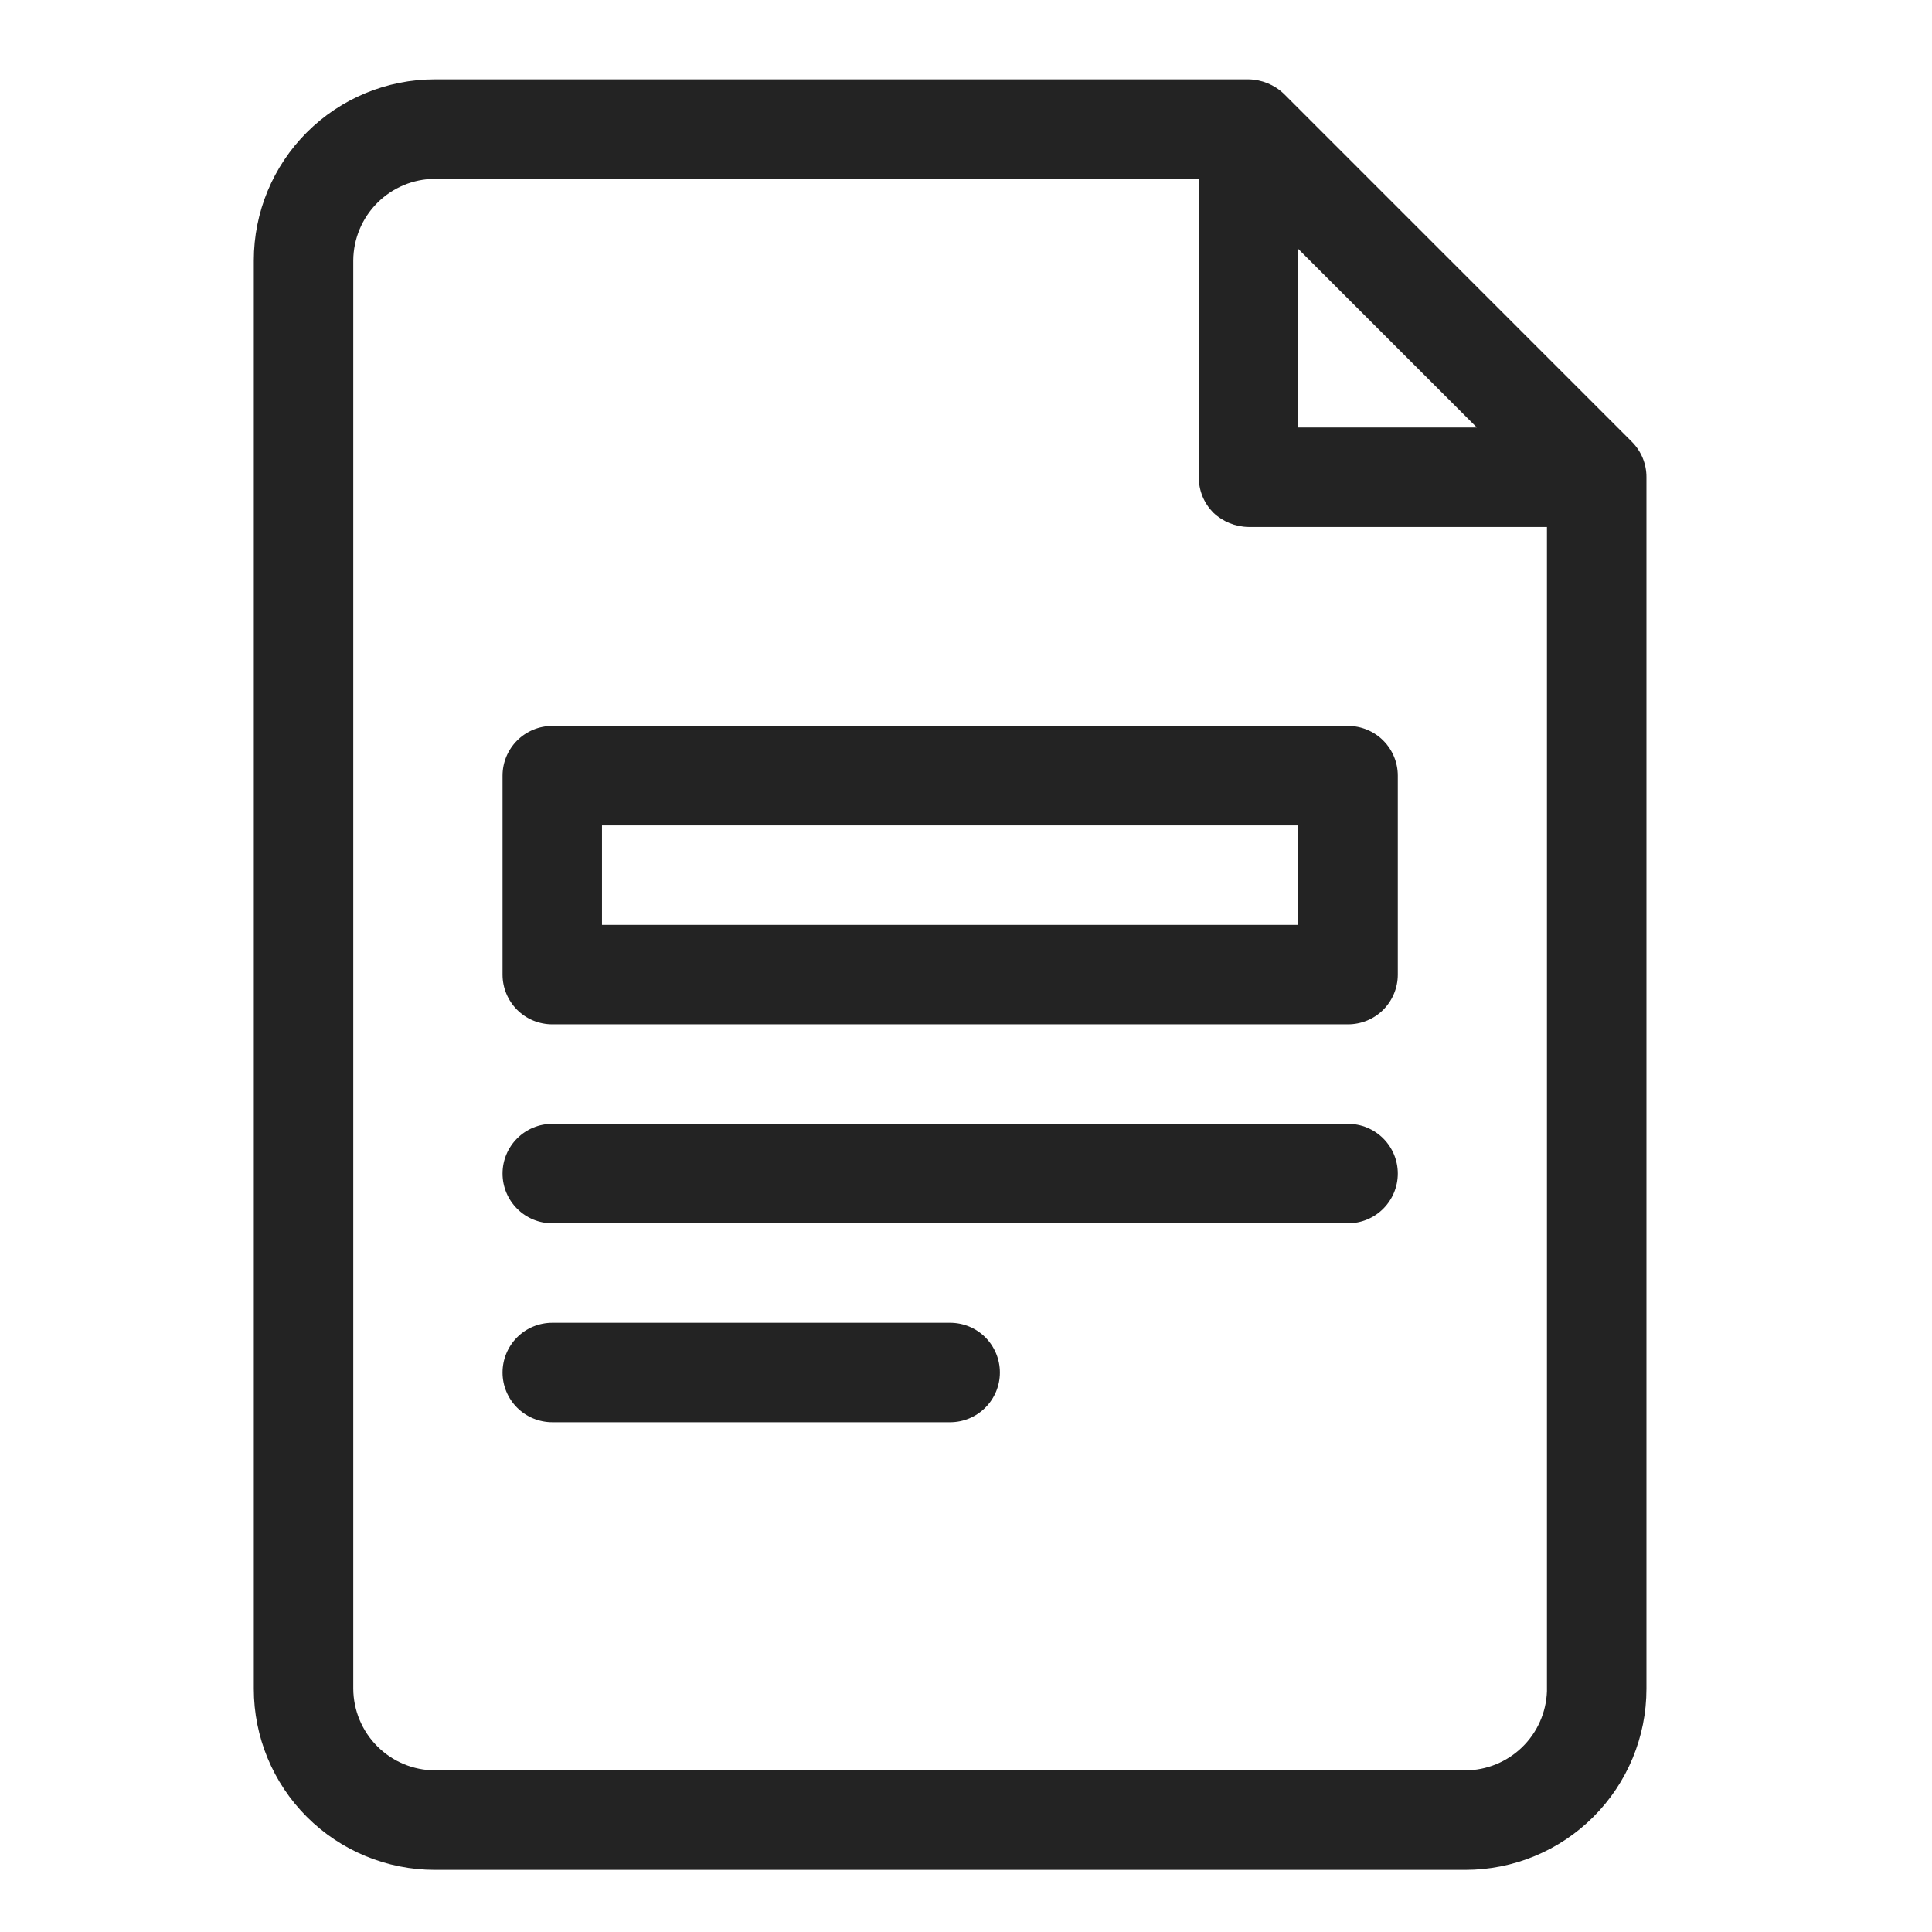
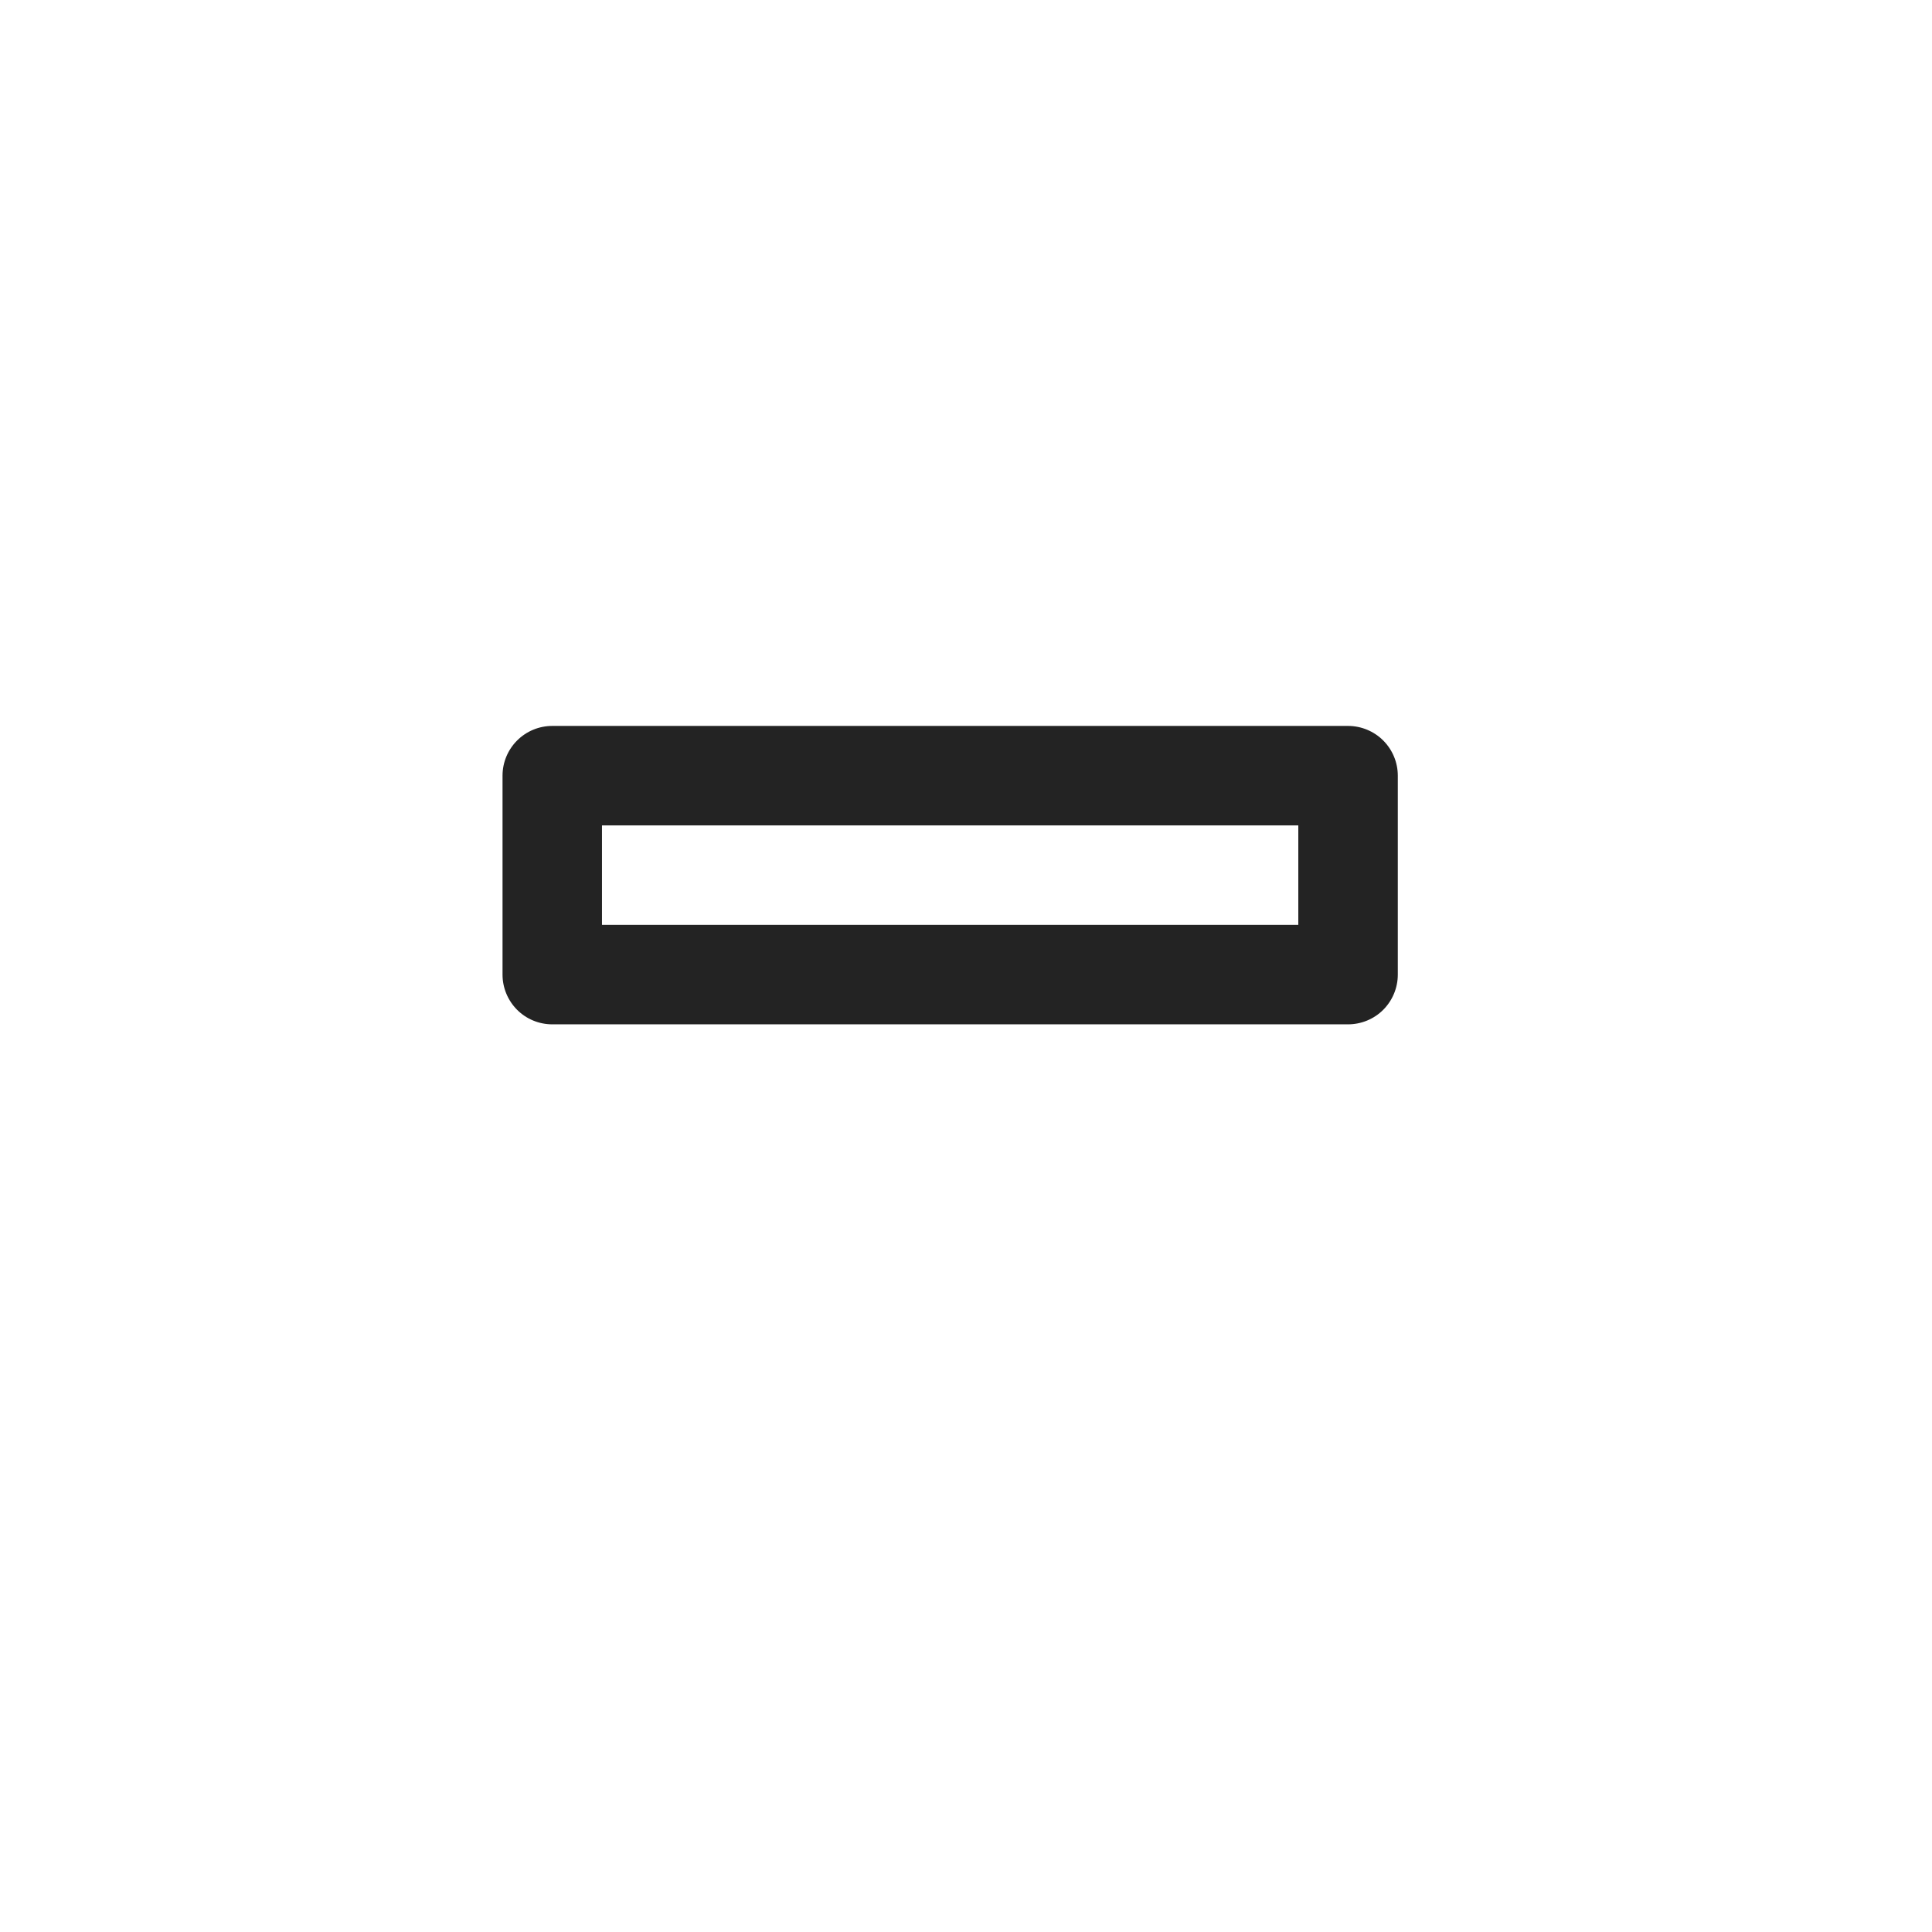
<svg xmlns="http://www.w3.org/2000/svg" width="46" height="46" viewBox="0 0 46 46" fill="none">
-   <path d="M38.857 10.522L30.568 2.233C30.341 2.016 30.041 1.894 29.727 1.889H10.354C9.21 1.889 8.114 2.343 7.305 3.152C6.497 3.96 6.043 5.056 6.043 6.2V40.21C6.043 41.353 6.497 42.45 7.305 43.258C8.114 44.067 9.21 44.521 10.354 44.521H34.89C36.034 44.521 37.13 44.067 37.938 43.258C38.747 42.45 39.201 41.353 39.201 40.21V11.363C39.202 11.207 39.172 11.053 39.113 10.908C39.054 10.764 38.967 10.633 38.857 10.522ZM30.911 5.927L35.163 10.179H30.911V5.927ZM36.832 40.269C36.814 40.773 36.602 41.25 36.24 41.601C35.878 41.952 35.394 42.15 34.89 42.152H10.354C9.839 42.149 9.347 41.944 8.984 41.58C8.62 41.217 8.415 40.724 8.411 40.21V6.2C8.415 5.686 8.62 5.193 8.984 4.83C9.347 4.466 9.839 4.261 10.354 4.258H28.543V11.363C28.542 11.519 28.572 11.673 28.631 11.818C28.69 11.962 28.777 12.093 28.886 12.204C29.113 12.42 29.414 12.543 29.727 12.547H36.832V40.269Z" fill="#232323" />
  <path d="M11.965 18.468V23.205C11.965 23.519 12.09 23.82 12.312 24.043C12.534 24.265 12.835 24.389 13.149 24.389H32.096C32.41 24.389 32.712 24.265 32.934 24.043C33.156 23.82 33.281 23.519 33.281 23.205V18.468C33.281 18.154 33.156 17.853 32.934 17.631C32.712 17.409 32.41 17.284 32.096 17.284H13.149C12.835 17.284 12.534 17.409 12.312 17.631C12.09 17.853 11.965 18.154 11.965 18.468ZM14.333 19.653H30.912V22.021H14.333V19.653Z" fill="#232323" />
-   <path d="M32.096 26.758H13.149C12.835 26.758 12.534 26.883 12.312 27.105C12.09 27.327 11.965 27.628 11.965 27.942C11.965 28.256 12.09 28.557 12.312 28.779C12.534 29.002 12.835 29.126 13.149 29.126H32.096C32.41 29.126 32.712 29.002 32.934 28.779C33.156 28.557 33.281 28.256 33.281 27.942C33.281 27.628 33.156 27.327 32.934 27.105C32.712 26.883 32.41 26.758 32.096 26.758Z" fill="#232323" />
-   <path d="M22.623 31.495H13.149C12.835 31.495 12.534 31.619 12.312 31.841C12.09 32.064 11.965 32.365 11.965 32.679C11.965 32.993 12.09 33.294 12.312 33.516C12.534 33.738 12.835 33.863 13.149 33.863H22.623C22.937 33.863 23.238 33.738 23.46 33.516C23.682 33.294 23.807 32.993 23.807 32.679C23.807 32.365 23.682 32.064 23.46 31.841C23.238 31.619 22.937 31.495 22.623 31.495Z" fill="#232323" />
</svg>